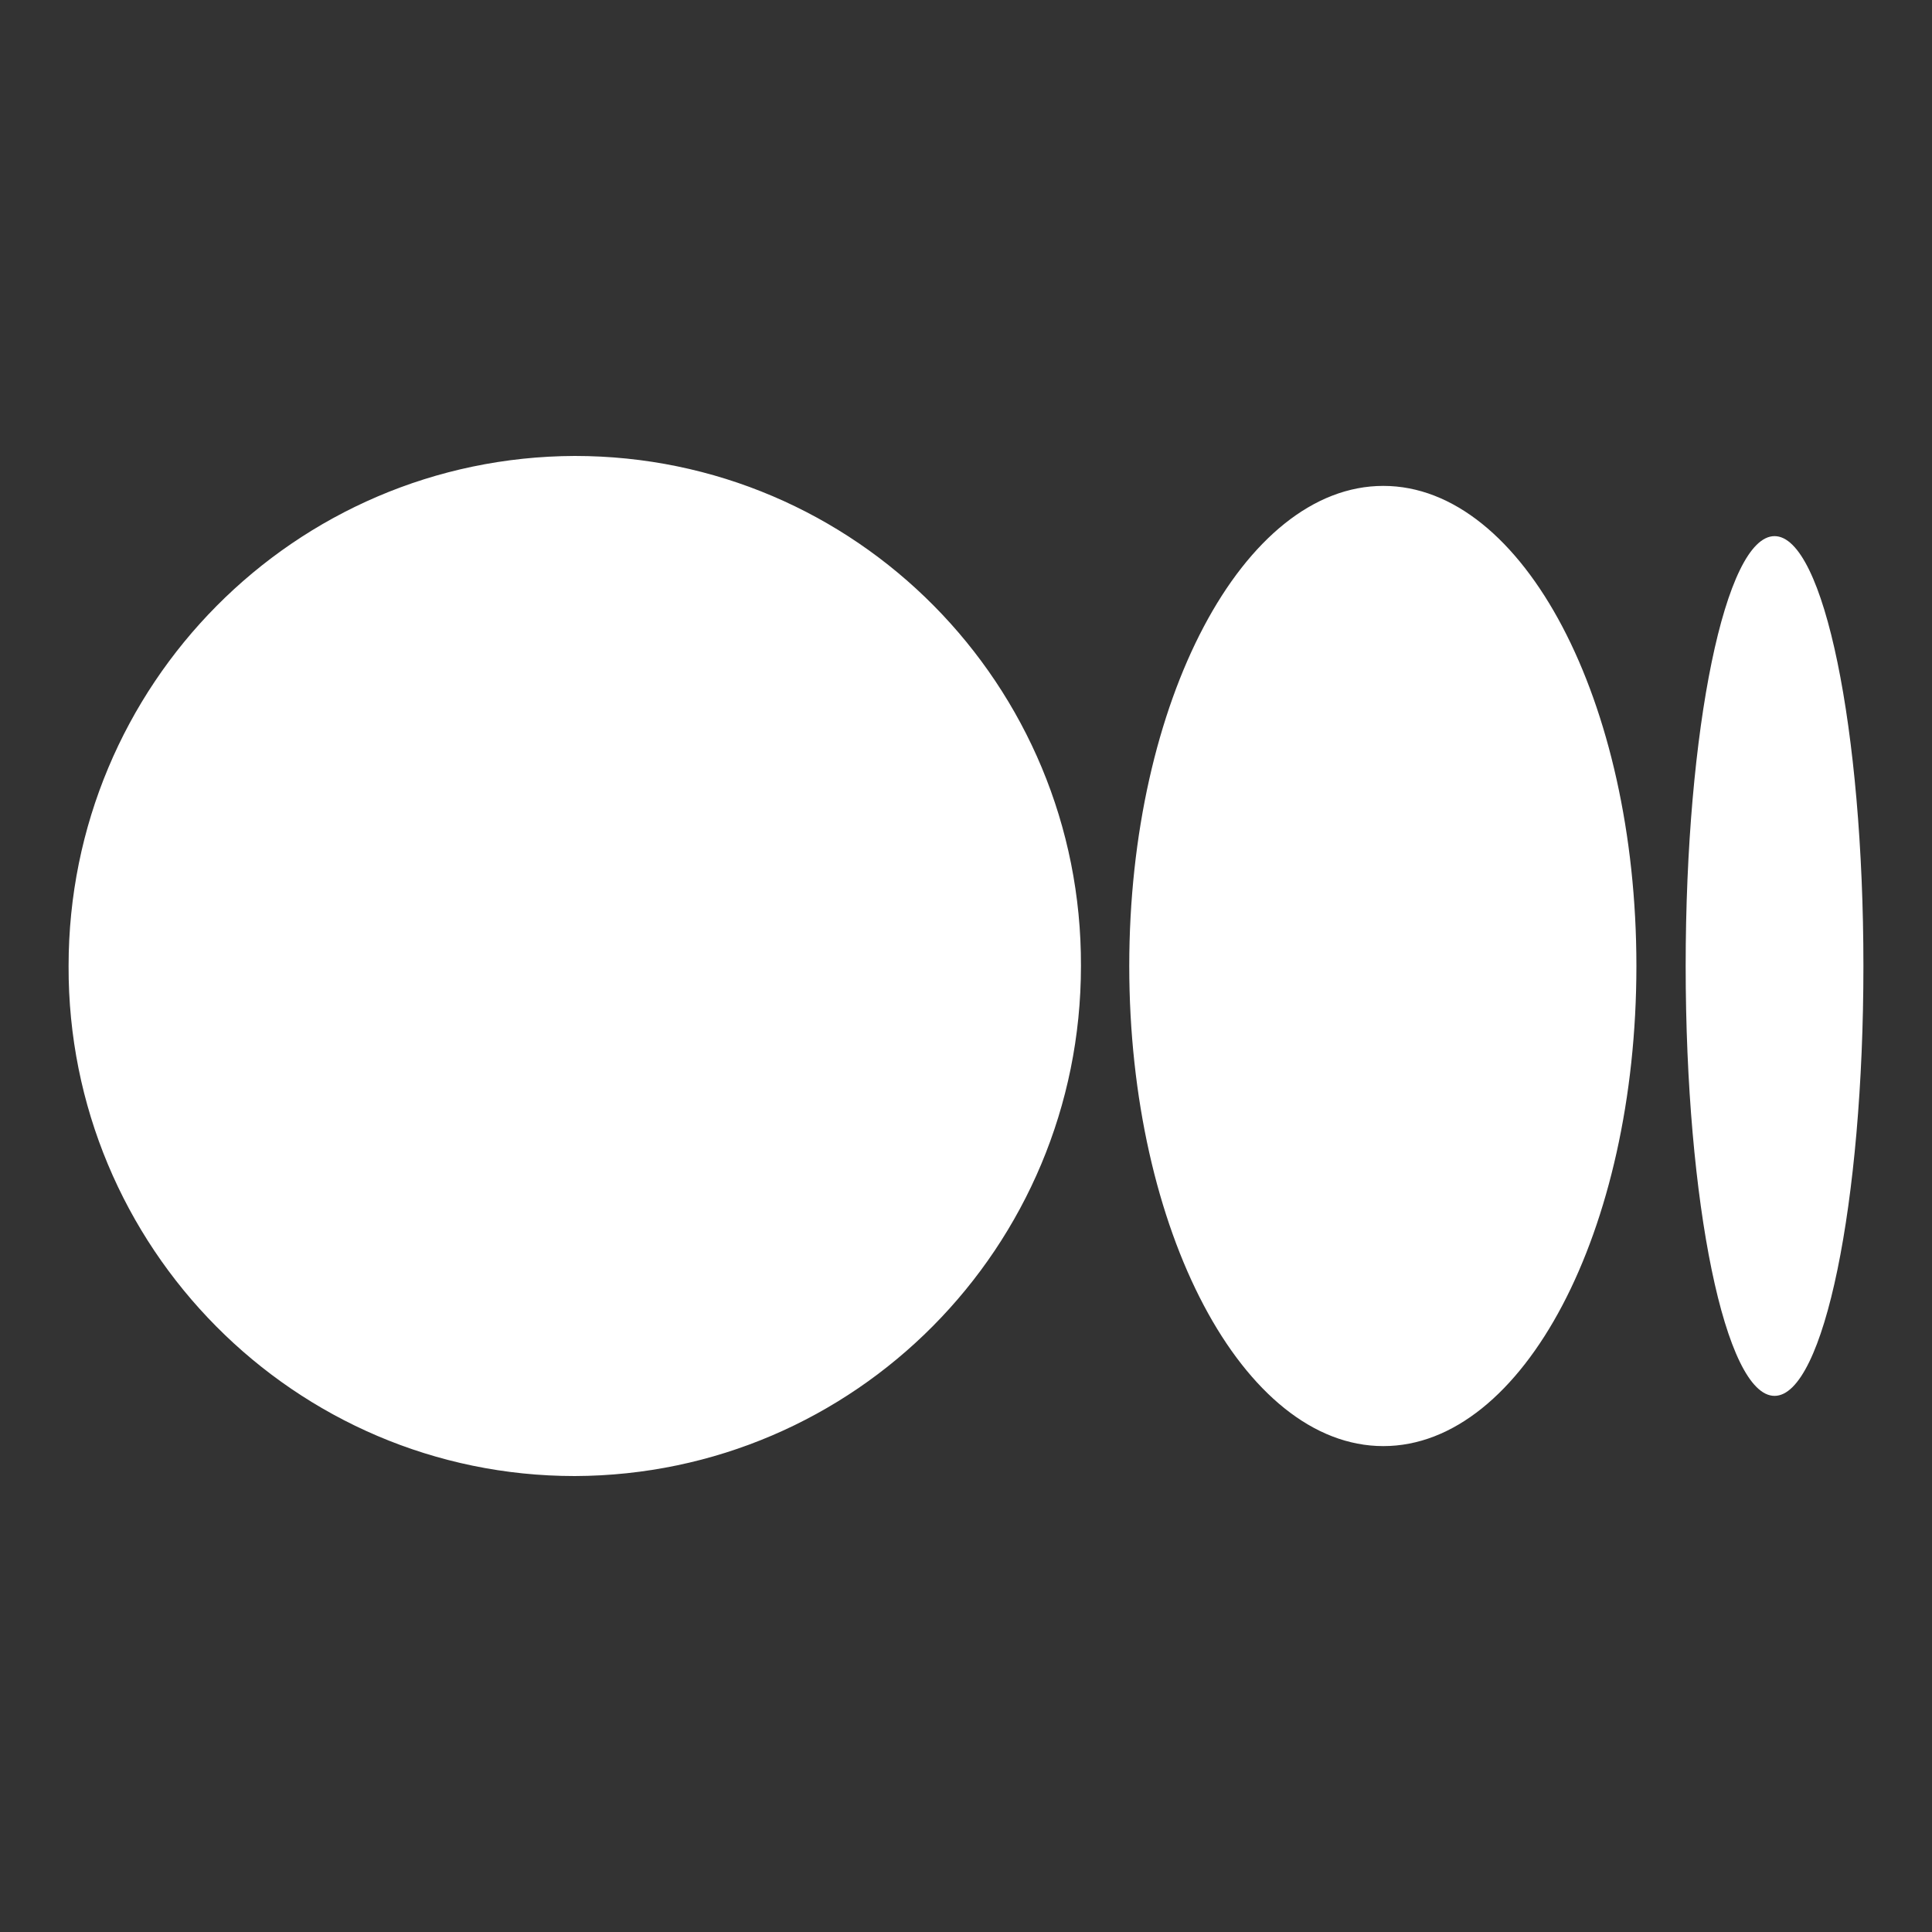
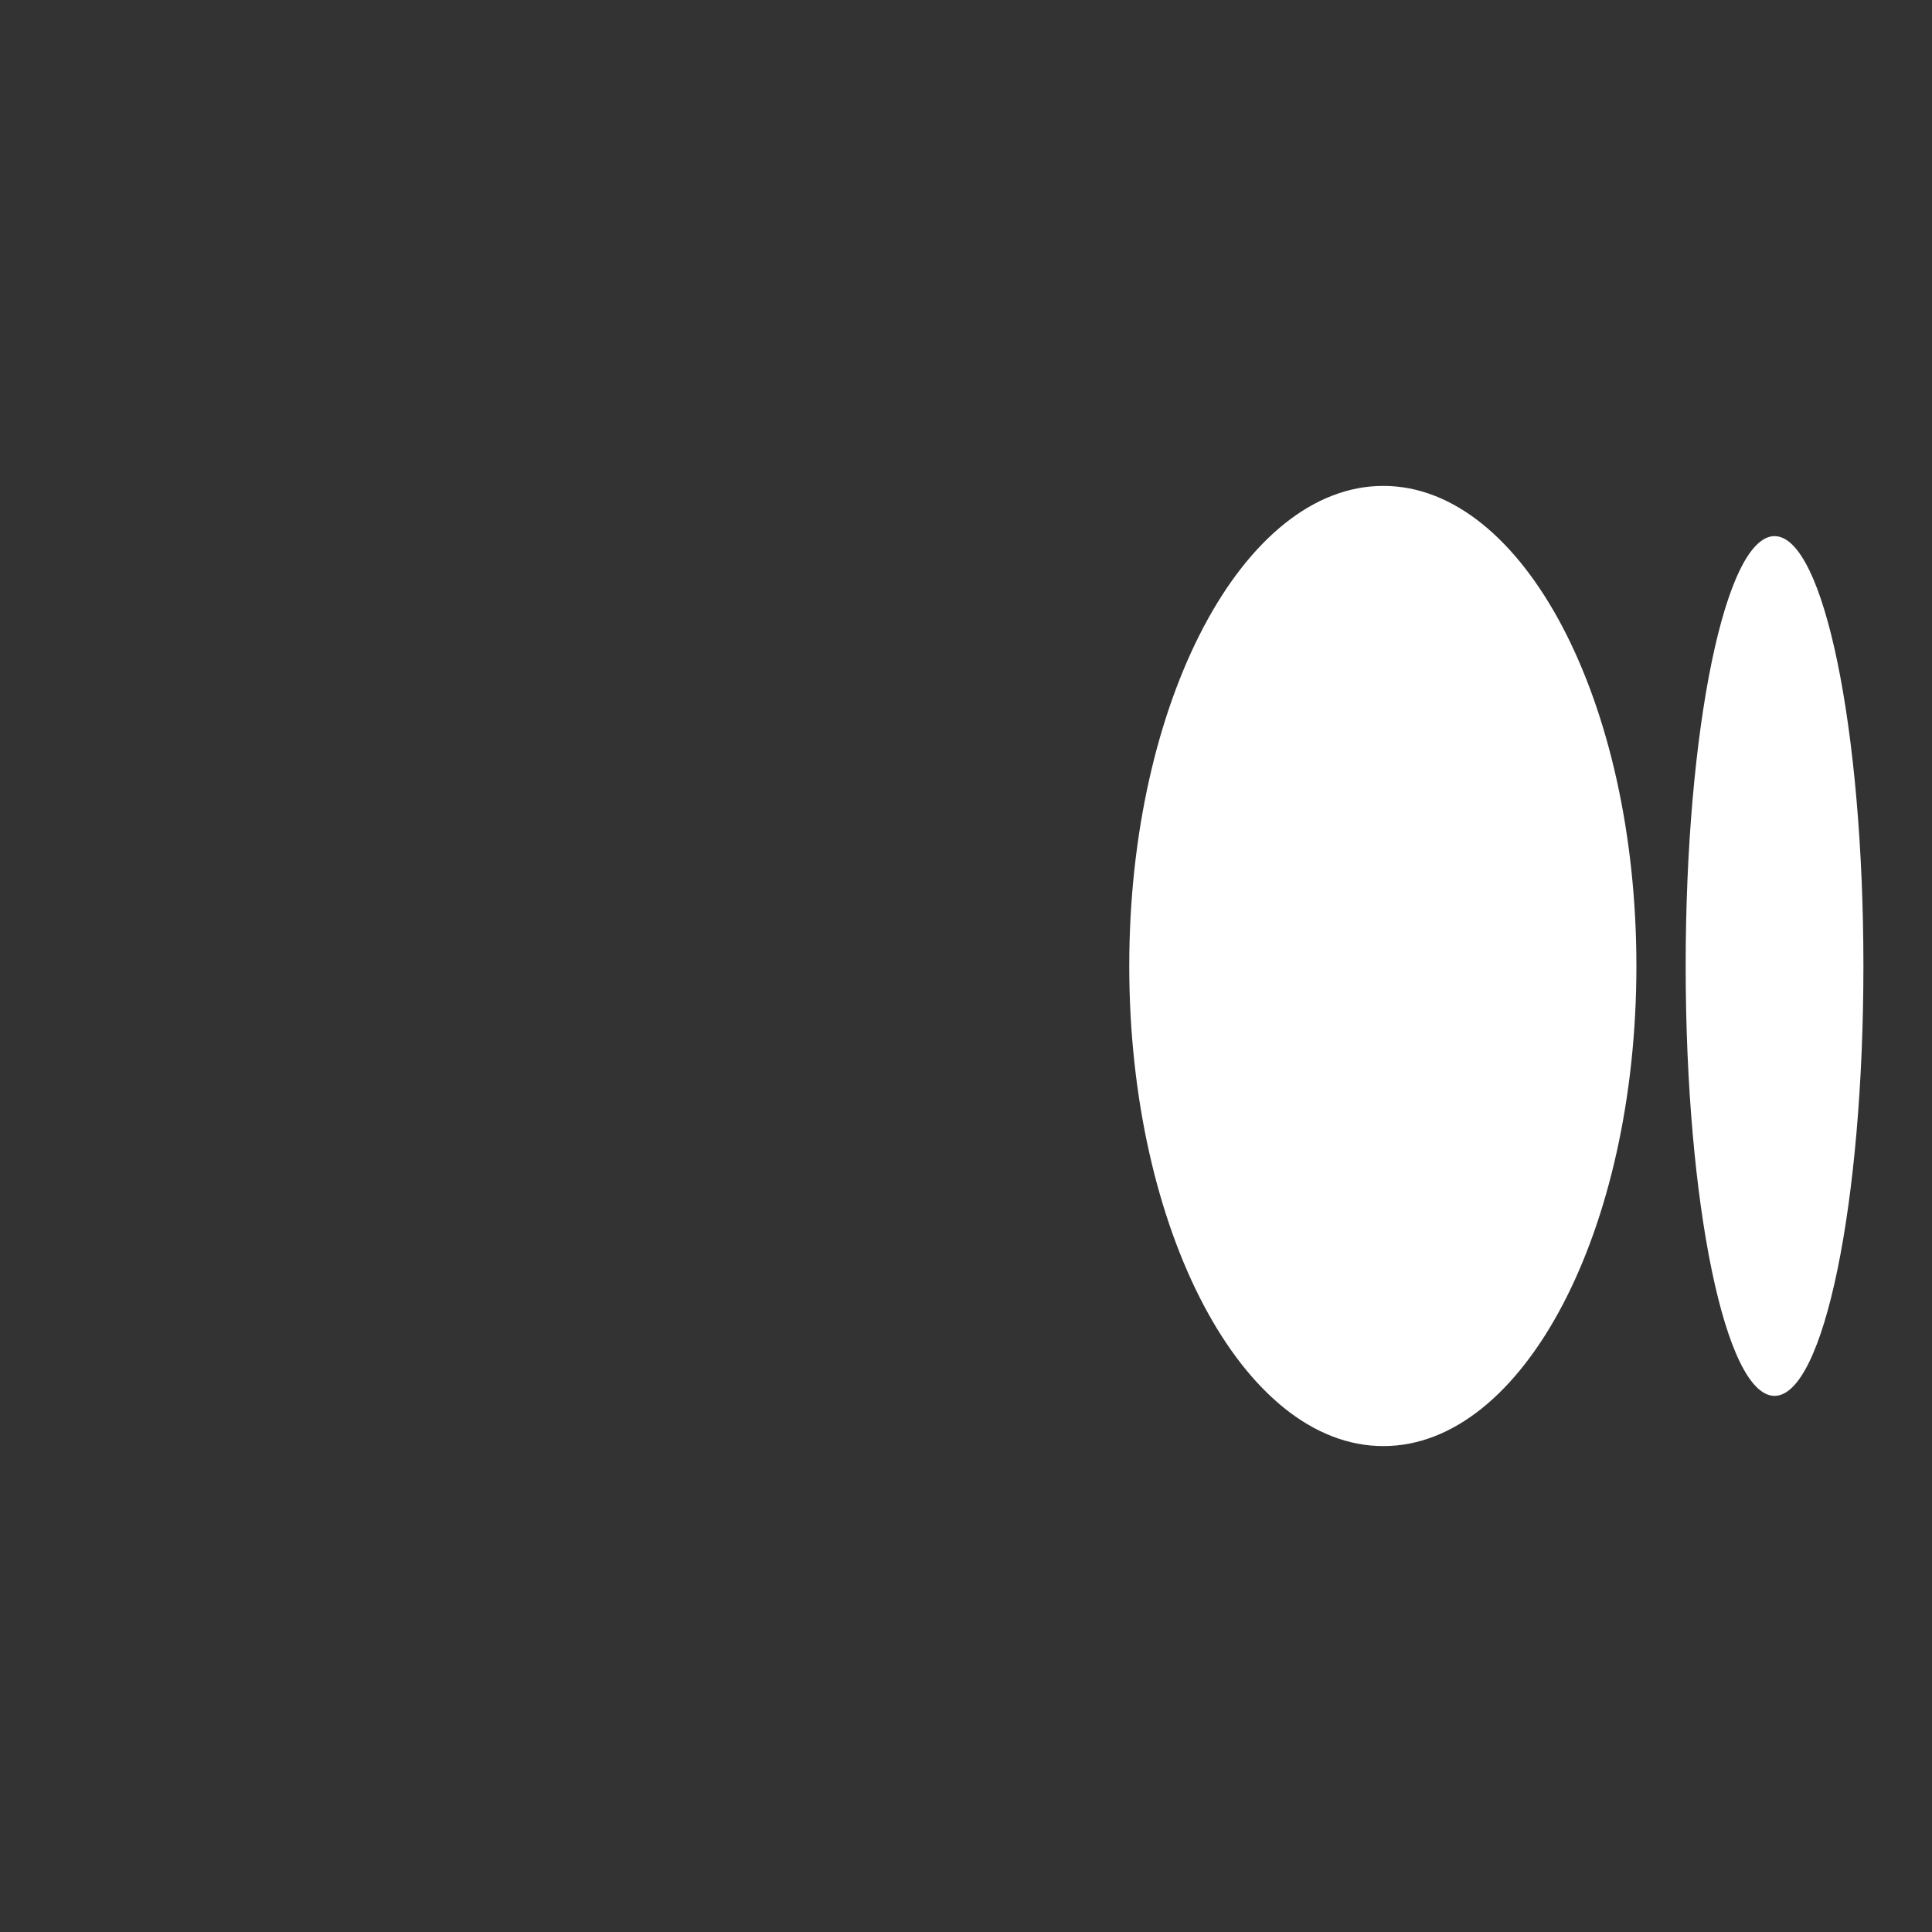
<svg xmlns="http://www.w3.org/2000/svg" id="_图层_1" data-name="图层 1" viewBox="0 0 20 20">
  <rect x="0" y="0" width="20" height="20" fill="#333333" stroke="none" />
  <defs>
    <style>
      .cls-1 {
        fill: #fff;
        stroke-width: 0px;
      }
    </style>
  </defs>
-   <path class="cls-1" d="m11.19,10c0,2.91-2.34,5.27-5.24,5.28-2.9,0-5.25-2.37-5.24-5.28,0-2.91,2.34-5.27,5.24-5.28,2.91,0,5.25,2.37,5.24,5.28Zm5.75,0c0,2.74-1.17,4.97-2.62,4.97s-2.63-2.23-2.63-4.97,1.18-4.97,2.63-4.97,2.62,2.23,2.62,4.97Zm2.35,0c0,2.45-.41,4.45-.92,4.45s-.92-2-.92-4.45.41-4.45.92-4.45c.51,0,.92,2,.92,4.45Z" />
+   <path class="cls-1" d="m11.19,10Zm5.75,0c0,2.74-1.17,4.97-2.62,4.97s-2.63-2.23-2.63-4.97,1.18-4.97,2.63-4.97,2.62,2.23,2.62,4.97Zm2.35,0c0,2.45-.41,4.45-.92,4.45s-.92-2-.92-4.45.41-4.45.92-4.45c.51,0,.92,2,.92,4.45Z" />
</svg>